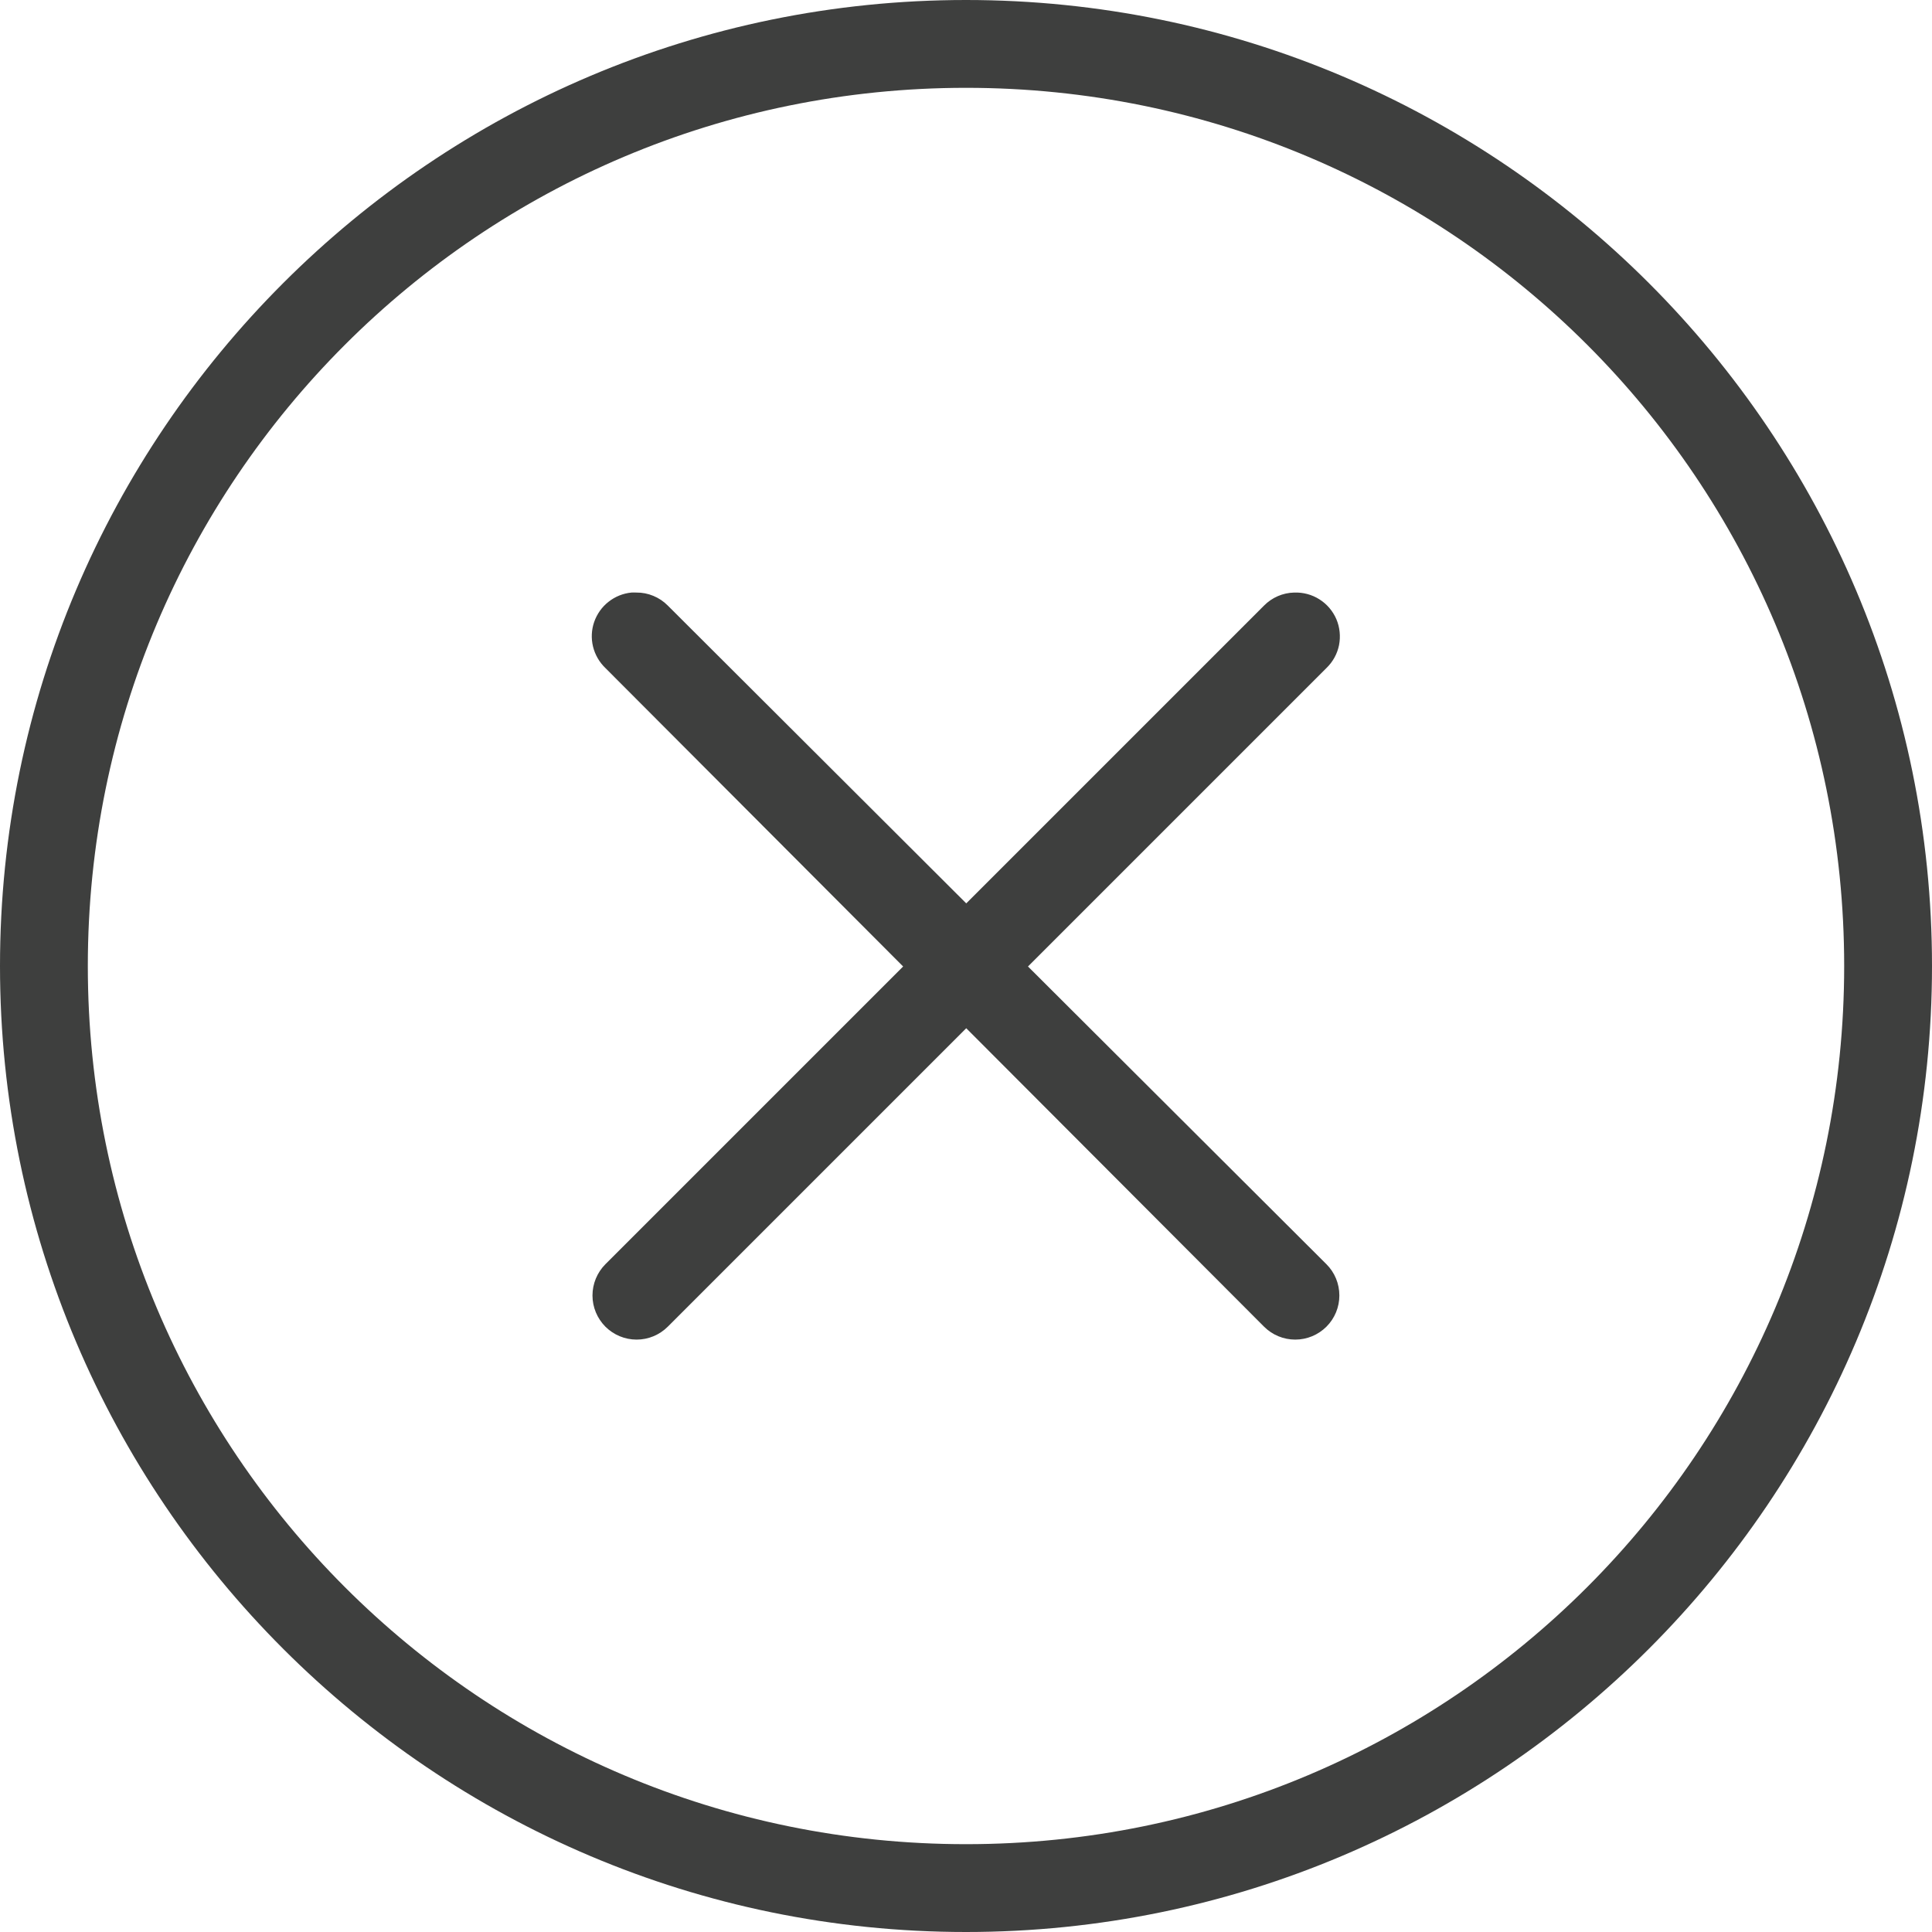
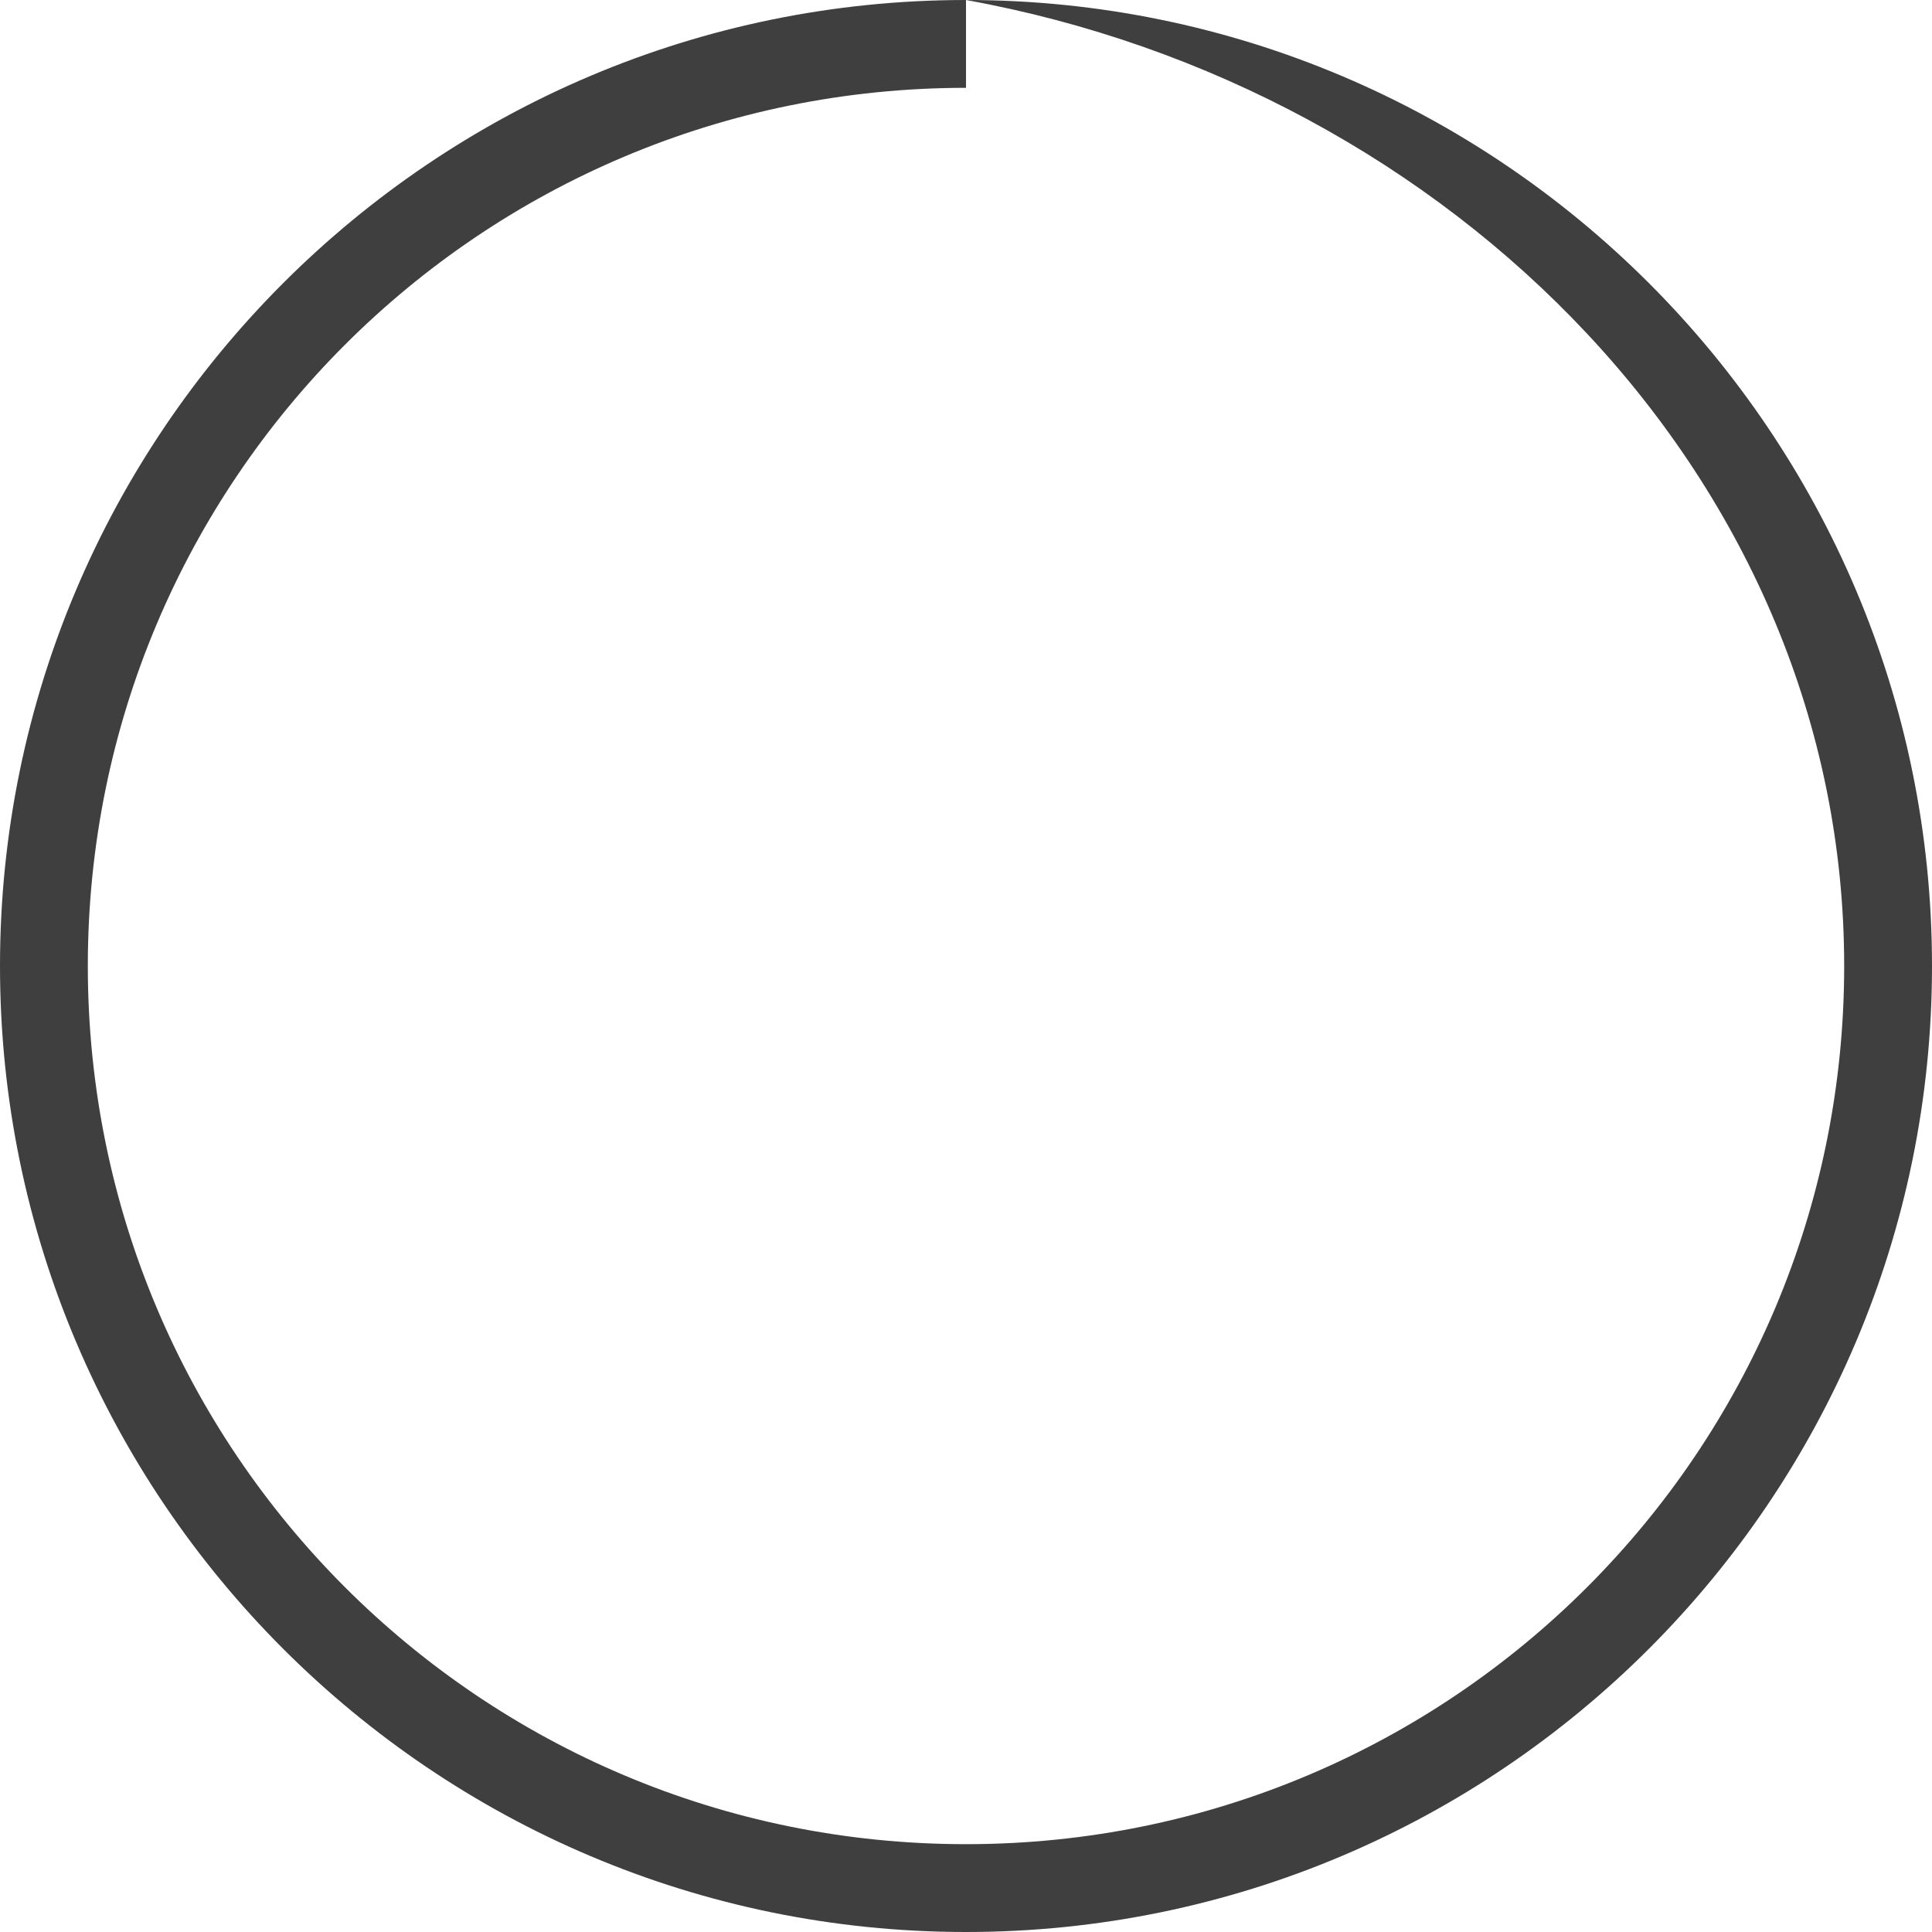
<svg xmlns="http://www.w3.org/2000/svg" width="24" height="24" viewBox="0 0 24 24" fill="none">
  <g id="Frame 2">
    <g id="Group">
-       <path id="Vector" fill-rule="evenodd" clip-rule="evenodd" d="M12 0C5.381 0 0 5.378 0 12C0 18.619 5.38 24 12 24C18.622 24 24 18.619 24 12C24 5.378 18.622 0 12 0ZM12 1.091C18.033 1.091 22.909 5.967 22.909 12C22.909 18.03 18.032 22.909 12 22.909C5.97 22.909 1.091 18.03 1.091 12C1.091 5.968 5.97 1.091 12 1.091Z" fill="#3E3F3E" />
-       <path id="Vector_2" fill-rule="evenodd" clip-rule="evenodd" d="M7.844 7.361C7.74 7.371 7.641 7.411 7.559 7.476C7.477 7.54 7.416 7.627 7.381 7.726C7.347 7.825 7.342 7.931 7.367 8.033C7.392 8.134 7.445 8.226 7.52 8.298L11.219 12.006L7.52 15.705C7.418 15.808 7.36 15.947 7.36 16.093C7.36 16.238 7.418 16.377 7.52 16.48C7.623 16.583 7.763 16.641 7.908 16.641C8.054 16.641 8.193 16.583 8.296 16.48L12.003 12.773L15.702 16.48C15.805 16.583 15.944 16.641 16.09 16.641C16.235 16.641 16.375 16.583 16.478 16.48C16.581 16.377 16.638 16.238 16.638 16.093C16.638 15.947 16.581 15.808 16.478 15.705L12.77 12.006L16.478 8.298C16.557 8.222 16.612 8.123 16.634 8.014C16.655 7.906 16.644 7.793 16.601 7.692C16.557 7.59 16.484 7.504 16.39 7.445C16.297 7.386 16.188 7.357 16.077 7.361C15.936 7.364 15.802 7.422 15.702 7.523L12.003 11.222L8.296 7.523C8.245 7.471 8.184 7.43 8.116 7.402C8.049 7.374 7.977 7.36 7.904 7.361C7.884 7.36 7.864 7.36 7.844 7.361Z" fill="#3E3F3E" />
+       <path id="Vector" fill-rule="evenodd" clip-rule="evenodd" d="M12 0C5.381 0 0 5.378 0 12C0 18.619 5.38 24 12 24C18.622 24 24 18.619 24 12C24 5.378 18.622 0 12 0ZC18.033 1.091 22.909 5.967 22.909 12C22.909 18.03 18.032 22.909 12 22.909C5.97 22.909 1.091 18.03 1.091 12C1.091 5.968 5.97 1.091 12 1.091Z" fill="#3E3F3E" />
    </g>
  </g>
</svg>